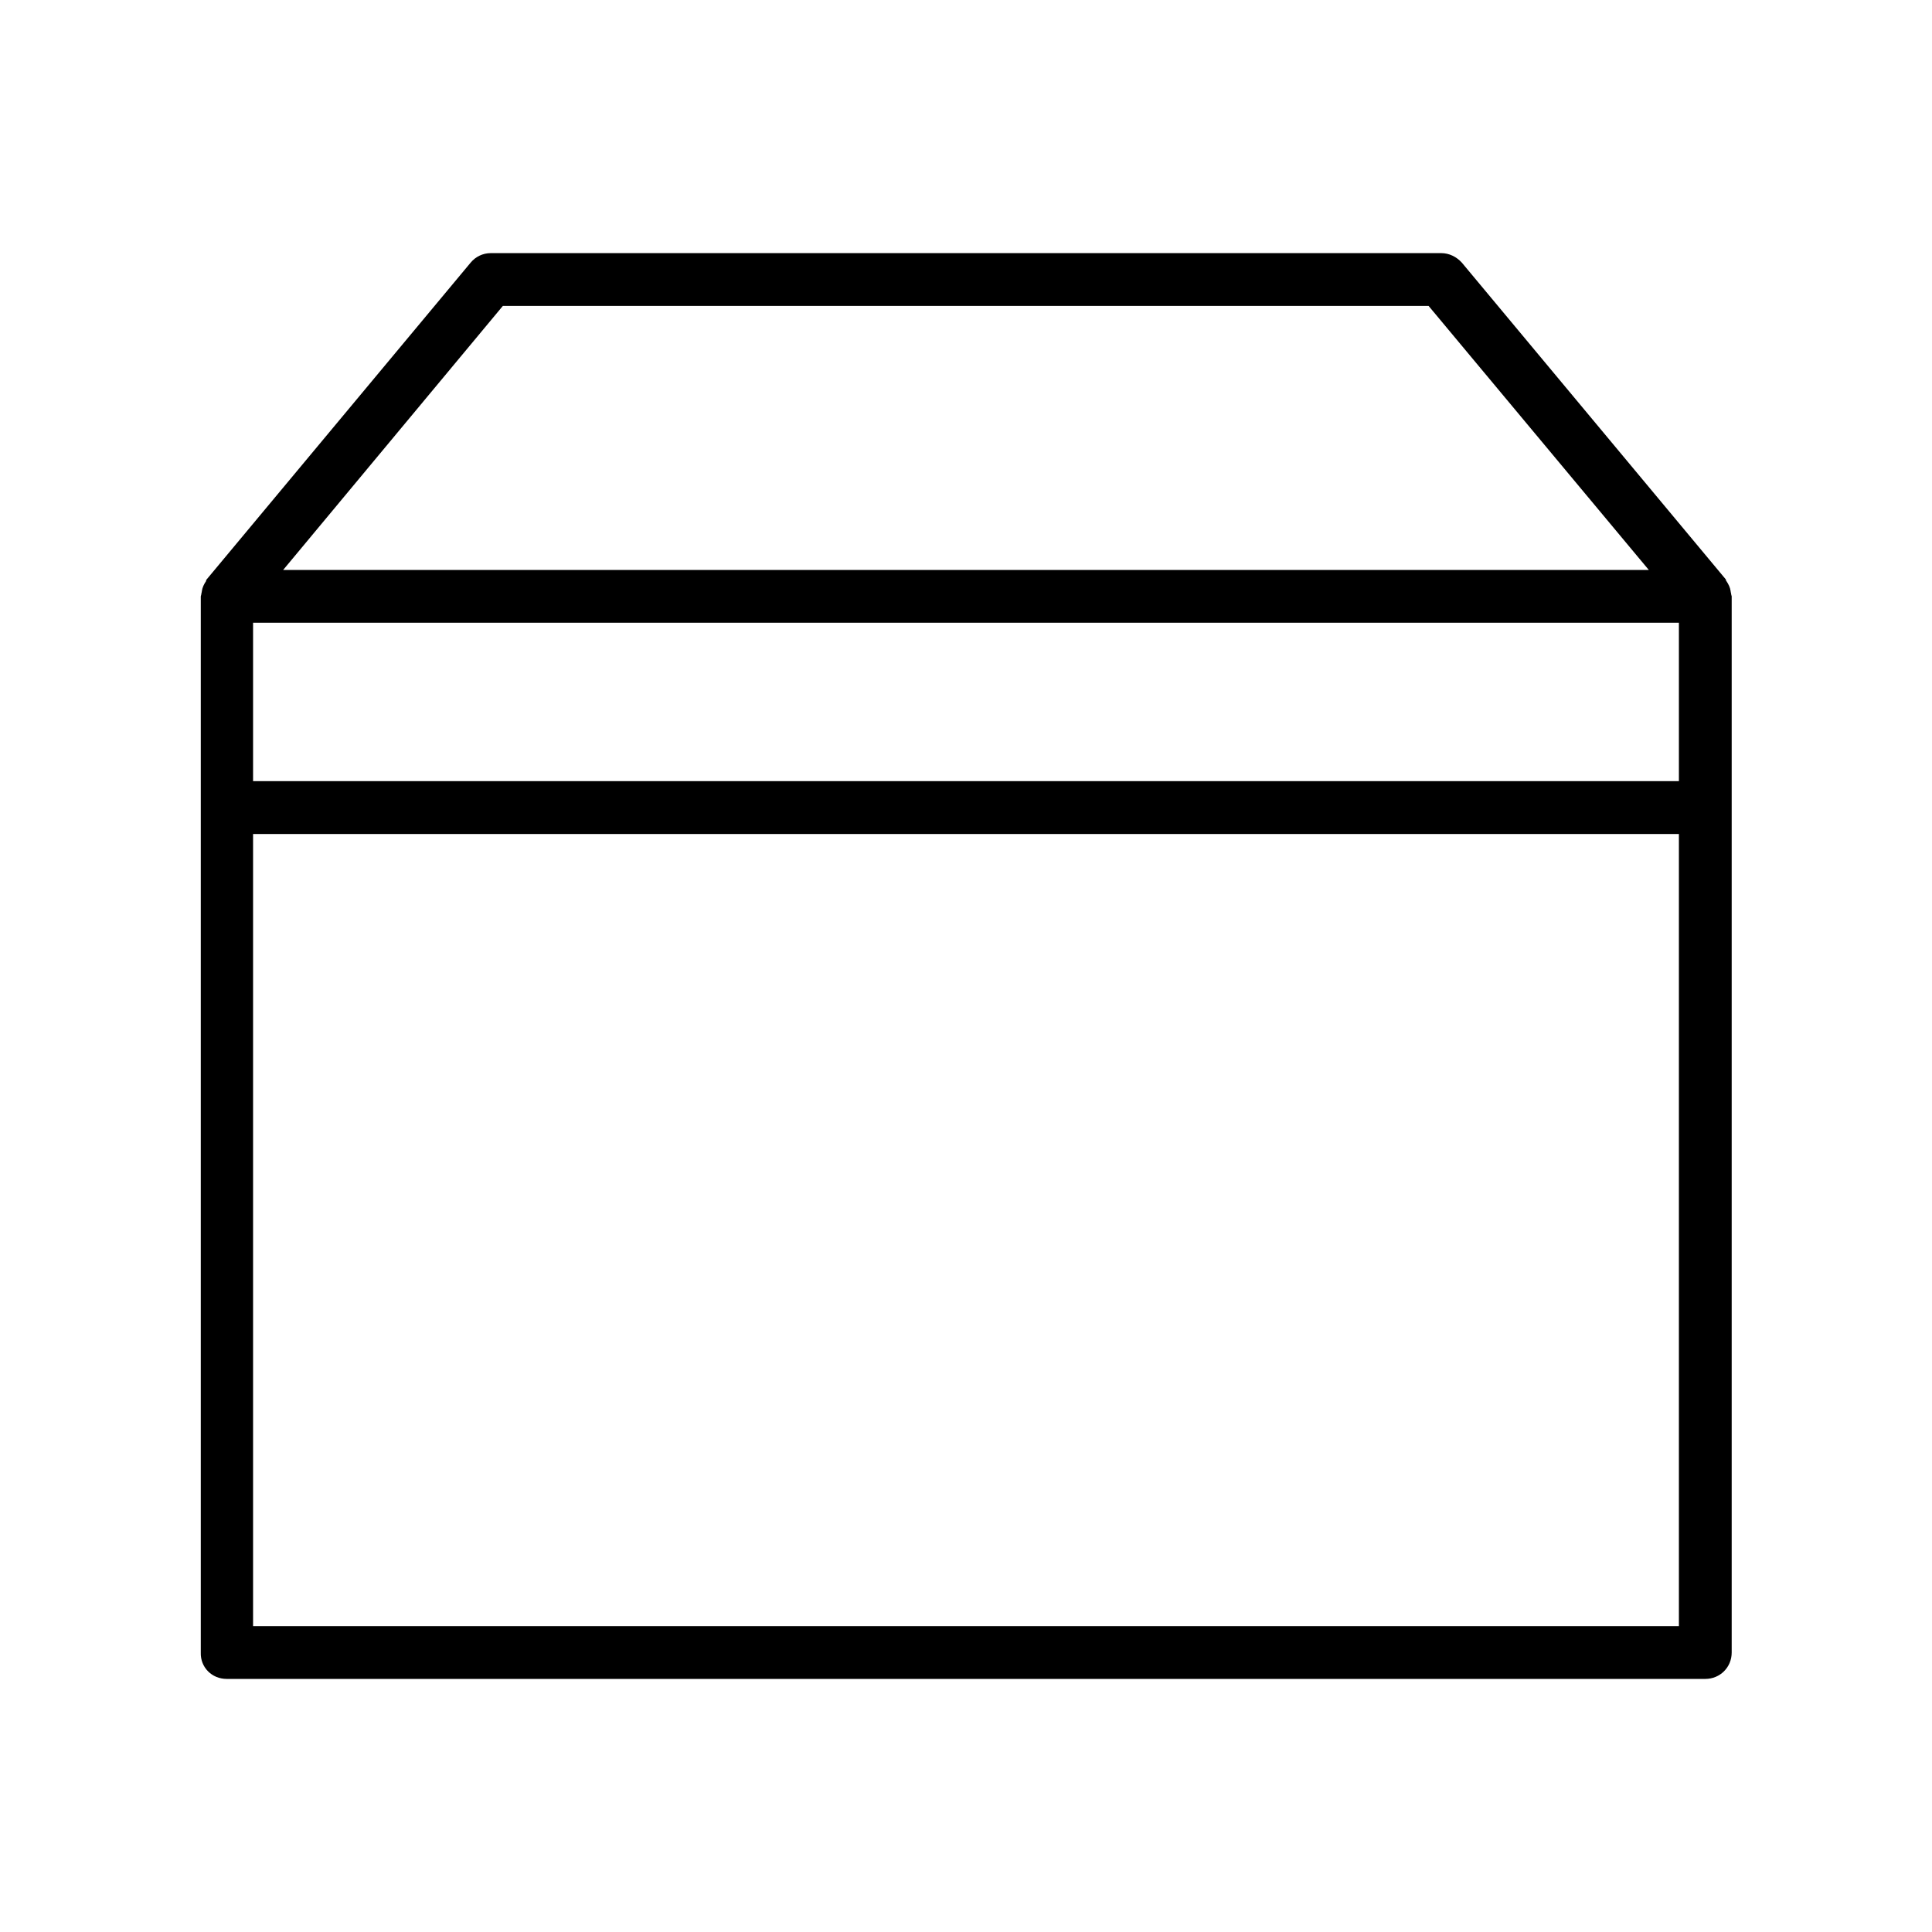
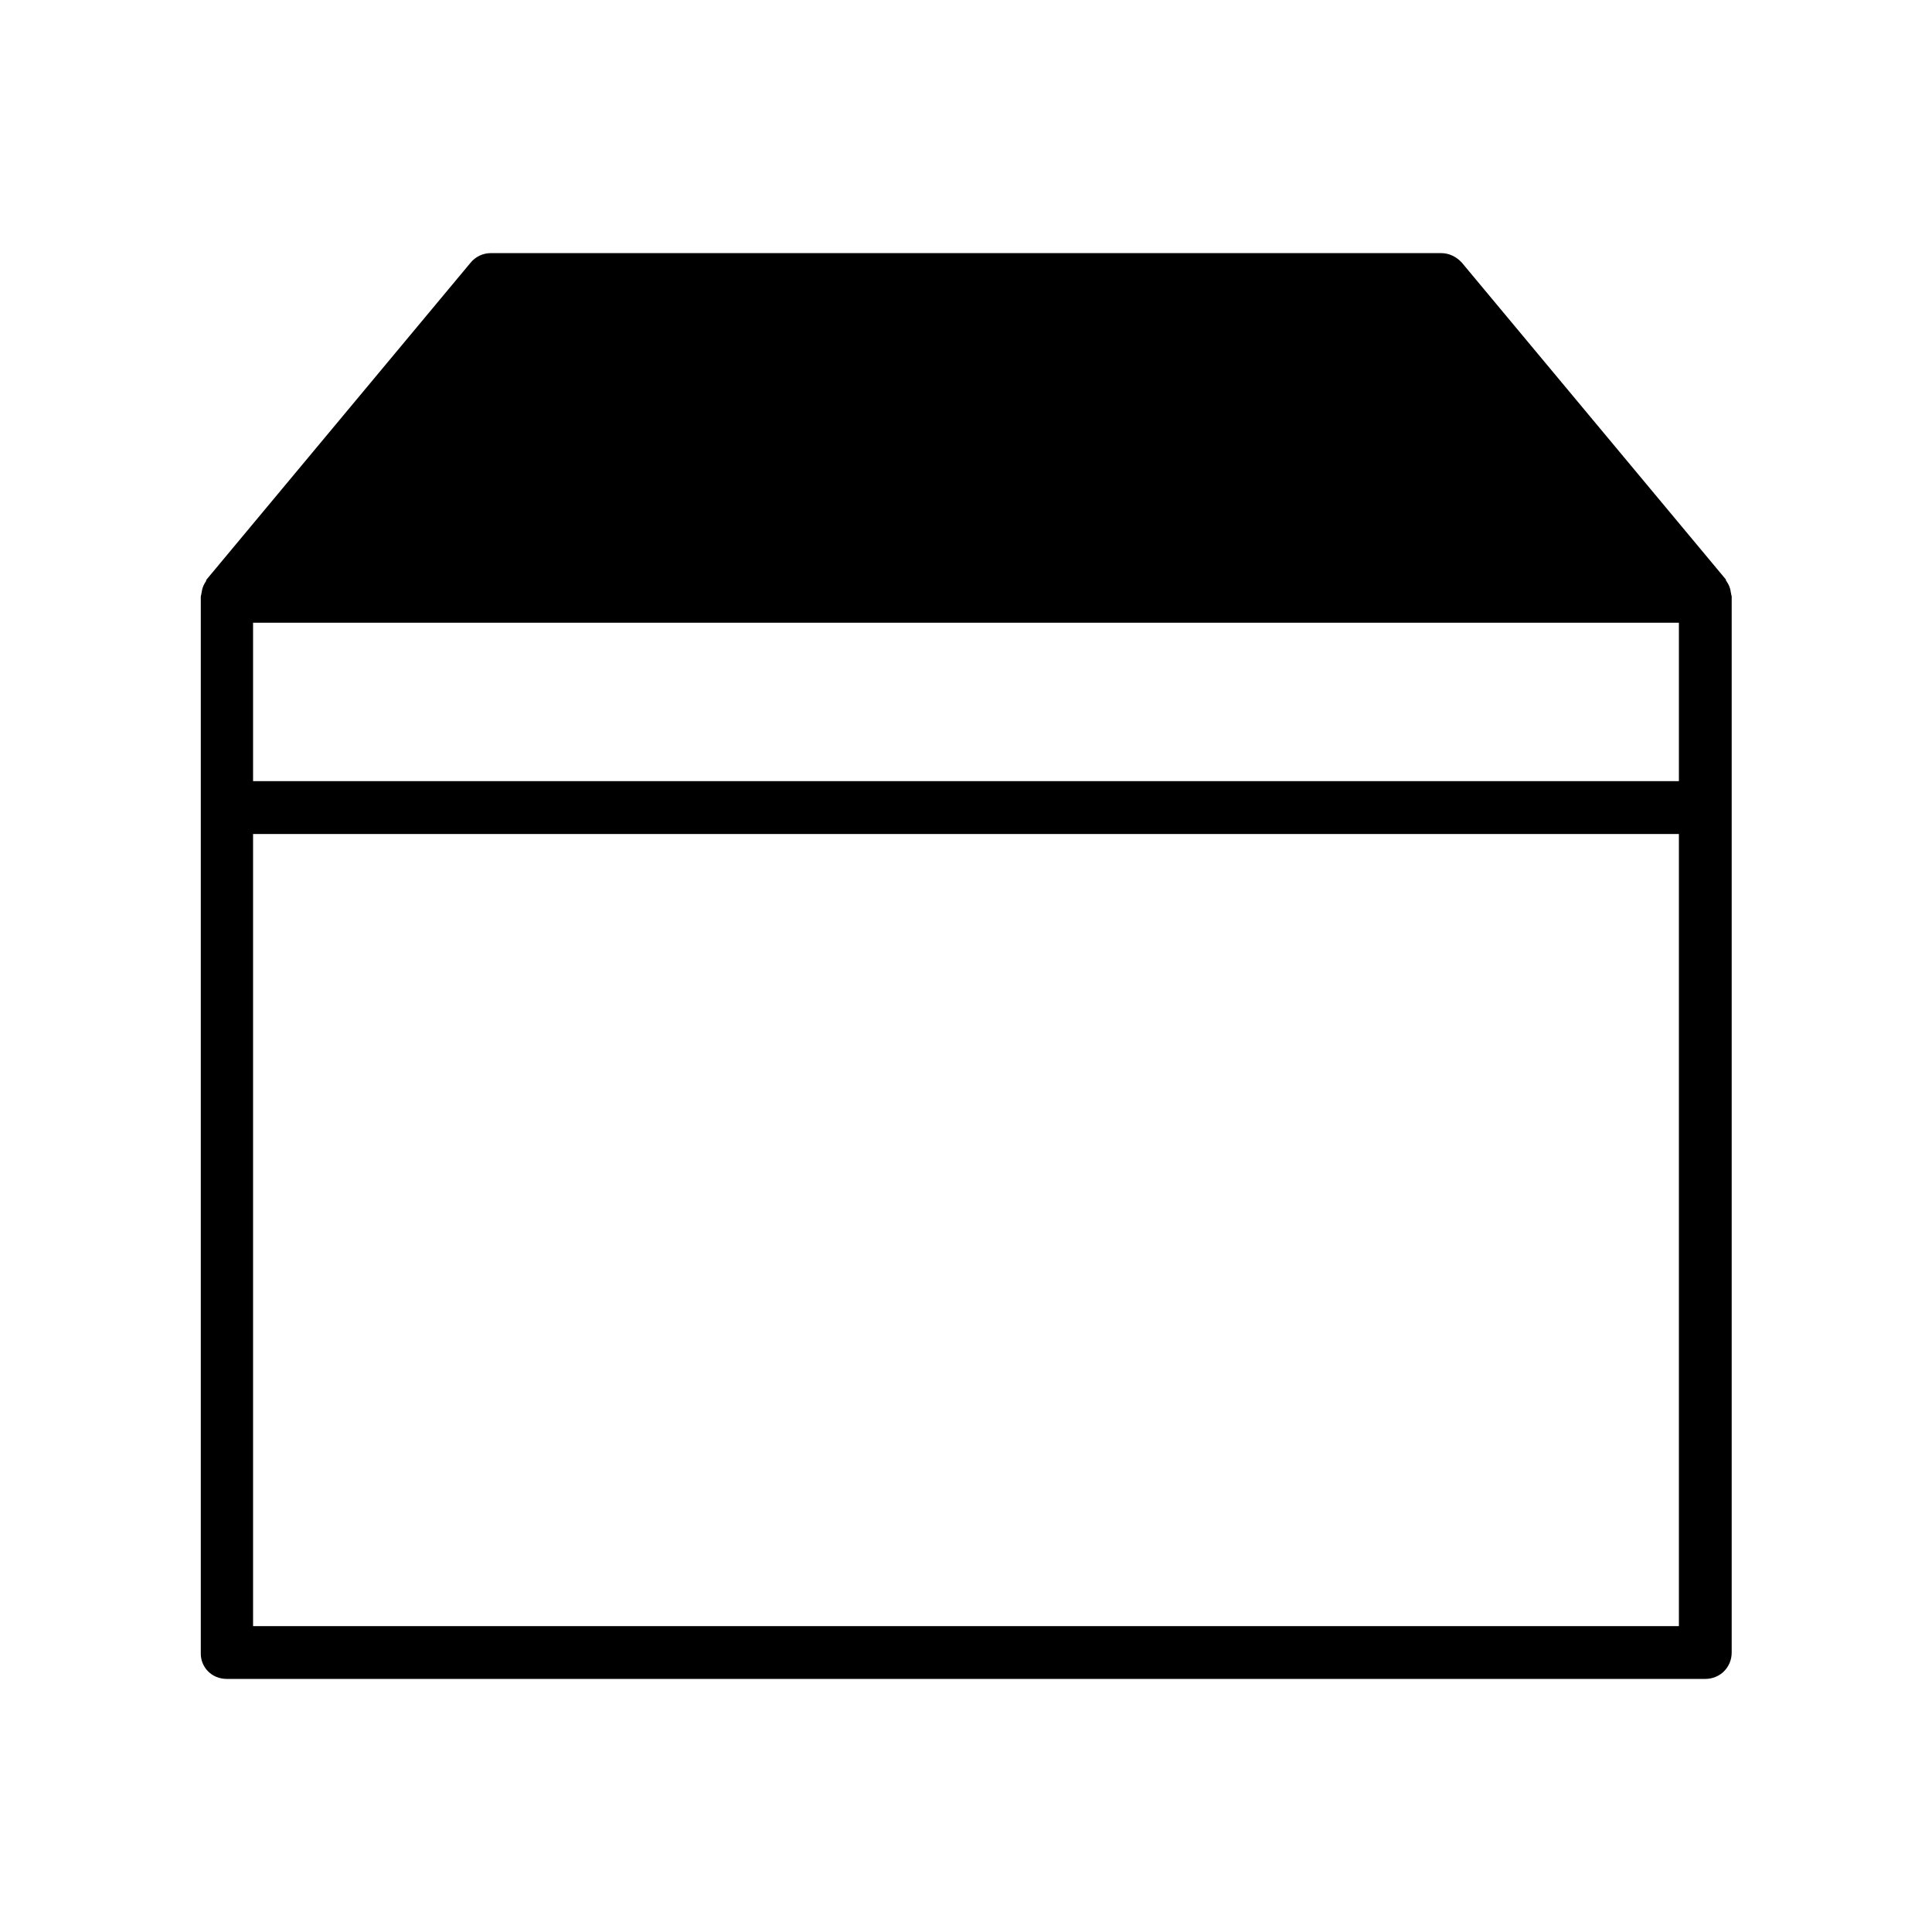
<svg xmlns="http://www.w3.org/2000/svg" fill="#000000" width="800px" height="800px" version="1.1" viewBox="144 144 512 512">
-   <path d="m204.07 588.93h391.85c3.918 0 6.996-3.078 6.996-6.996v-279.89c0-0.141-0.141-0.418-0.141-0.559 0-0.281-0.141-0.559-0.141-0.84-0.141-0.98-0.559-1.82-1.121-2.66-0.141-0.141-0.141-0.281-0.141-0.418l-69.973-83.969c-1.398-1.539-3.356-2.519-5.457-2.519h-251.9c-2.098 0-4.059 0.98-5.316 2.519l-69.973 83.969c-0.141 0.141-0.141 0.281-0.141 0.418-0.559 0.84-0.98 1.68-1.121 2.66 0 0.281-0.141 0.559-0.141 0.84 0 0.141-0.141 0.418-0.141 0.559v279.89c-0.141 3.918 2.938 6.996 6.859 6.996zm73.191-363.86h245.33l58.359 69.973h-361.91zm-66.195 83.965h377.86v41.984h-377.86zm0 55.98h377.86v209.92h-377.86z" />
+   <path d="m204.07 588.93h391.85c3.918 0 6.996-3.078 6.996-6.996v-279.89c0-0.141-0.141-0.418-0.141-0.559 0-0.281-0.141-0.559-0.141-0.84-0.141-0.98-0.559-1.82-1.121-2.66-0.141-0.141-0.141-0.281-0.141-0.418l-69.973-83.969c-1.398-1.539-3.356-2.519-5.457-2.519h-251.9c-2.098 0-4.059 0.98-5.316 2.519l-69.973 83.969c-0.141 0.141-0.141 0.281-0.141 0.418-0.559 0.84-0.98 1.68-1.121 2.66 0 0.281-0.141 0.559-0.141 0.84 0 0.141-0.141 0.418-0.141 0.559v279.89c-0.141 3.918 2.938 6.996 6.859 6.996zm73.191-363.86h245.33h-361.91zm-66.195 83.965h377.86v41.984h-377.86zm0 55.98h377.86v209.92h-377.86z" />
</svg>